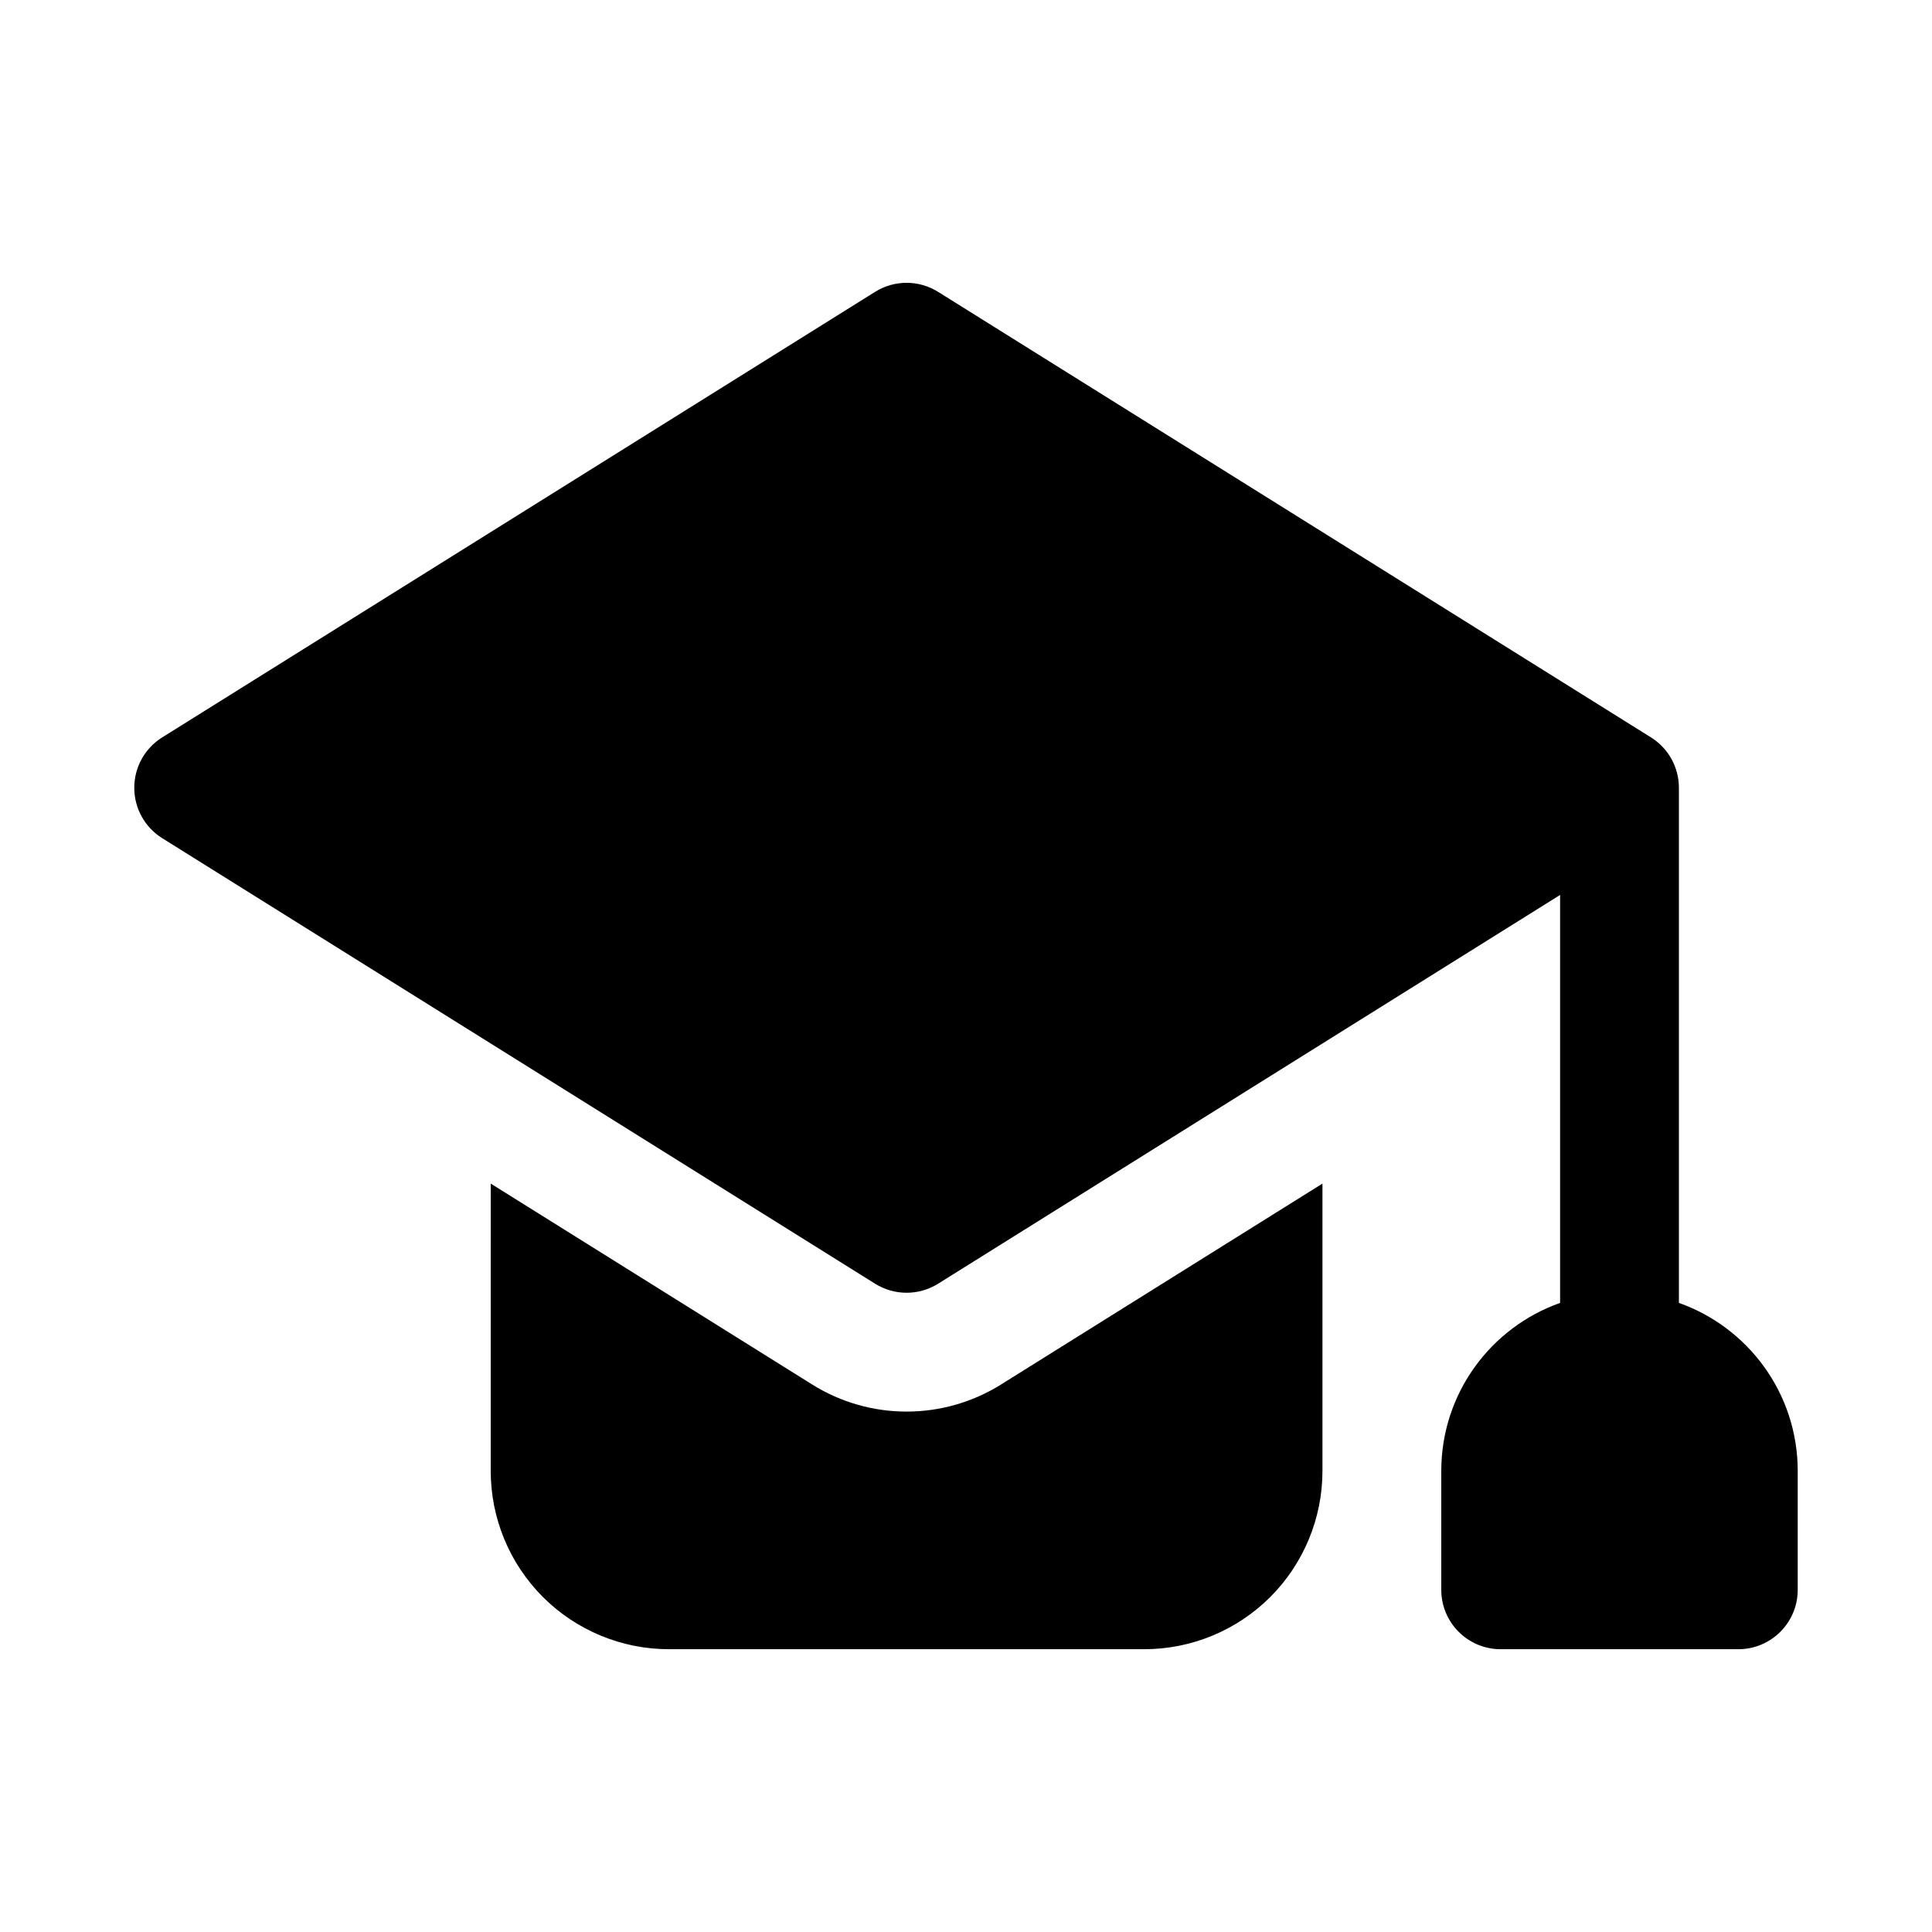
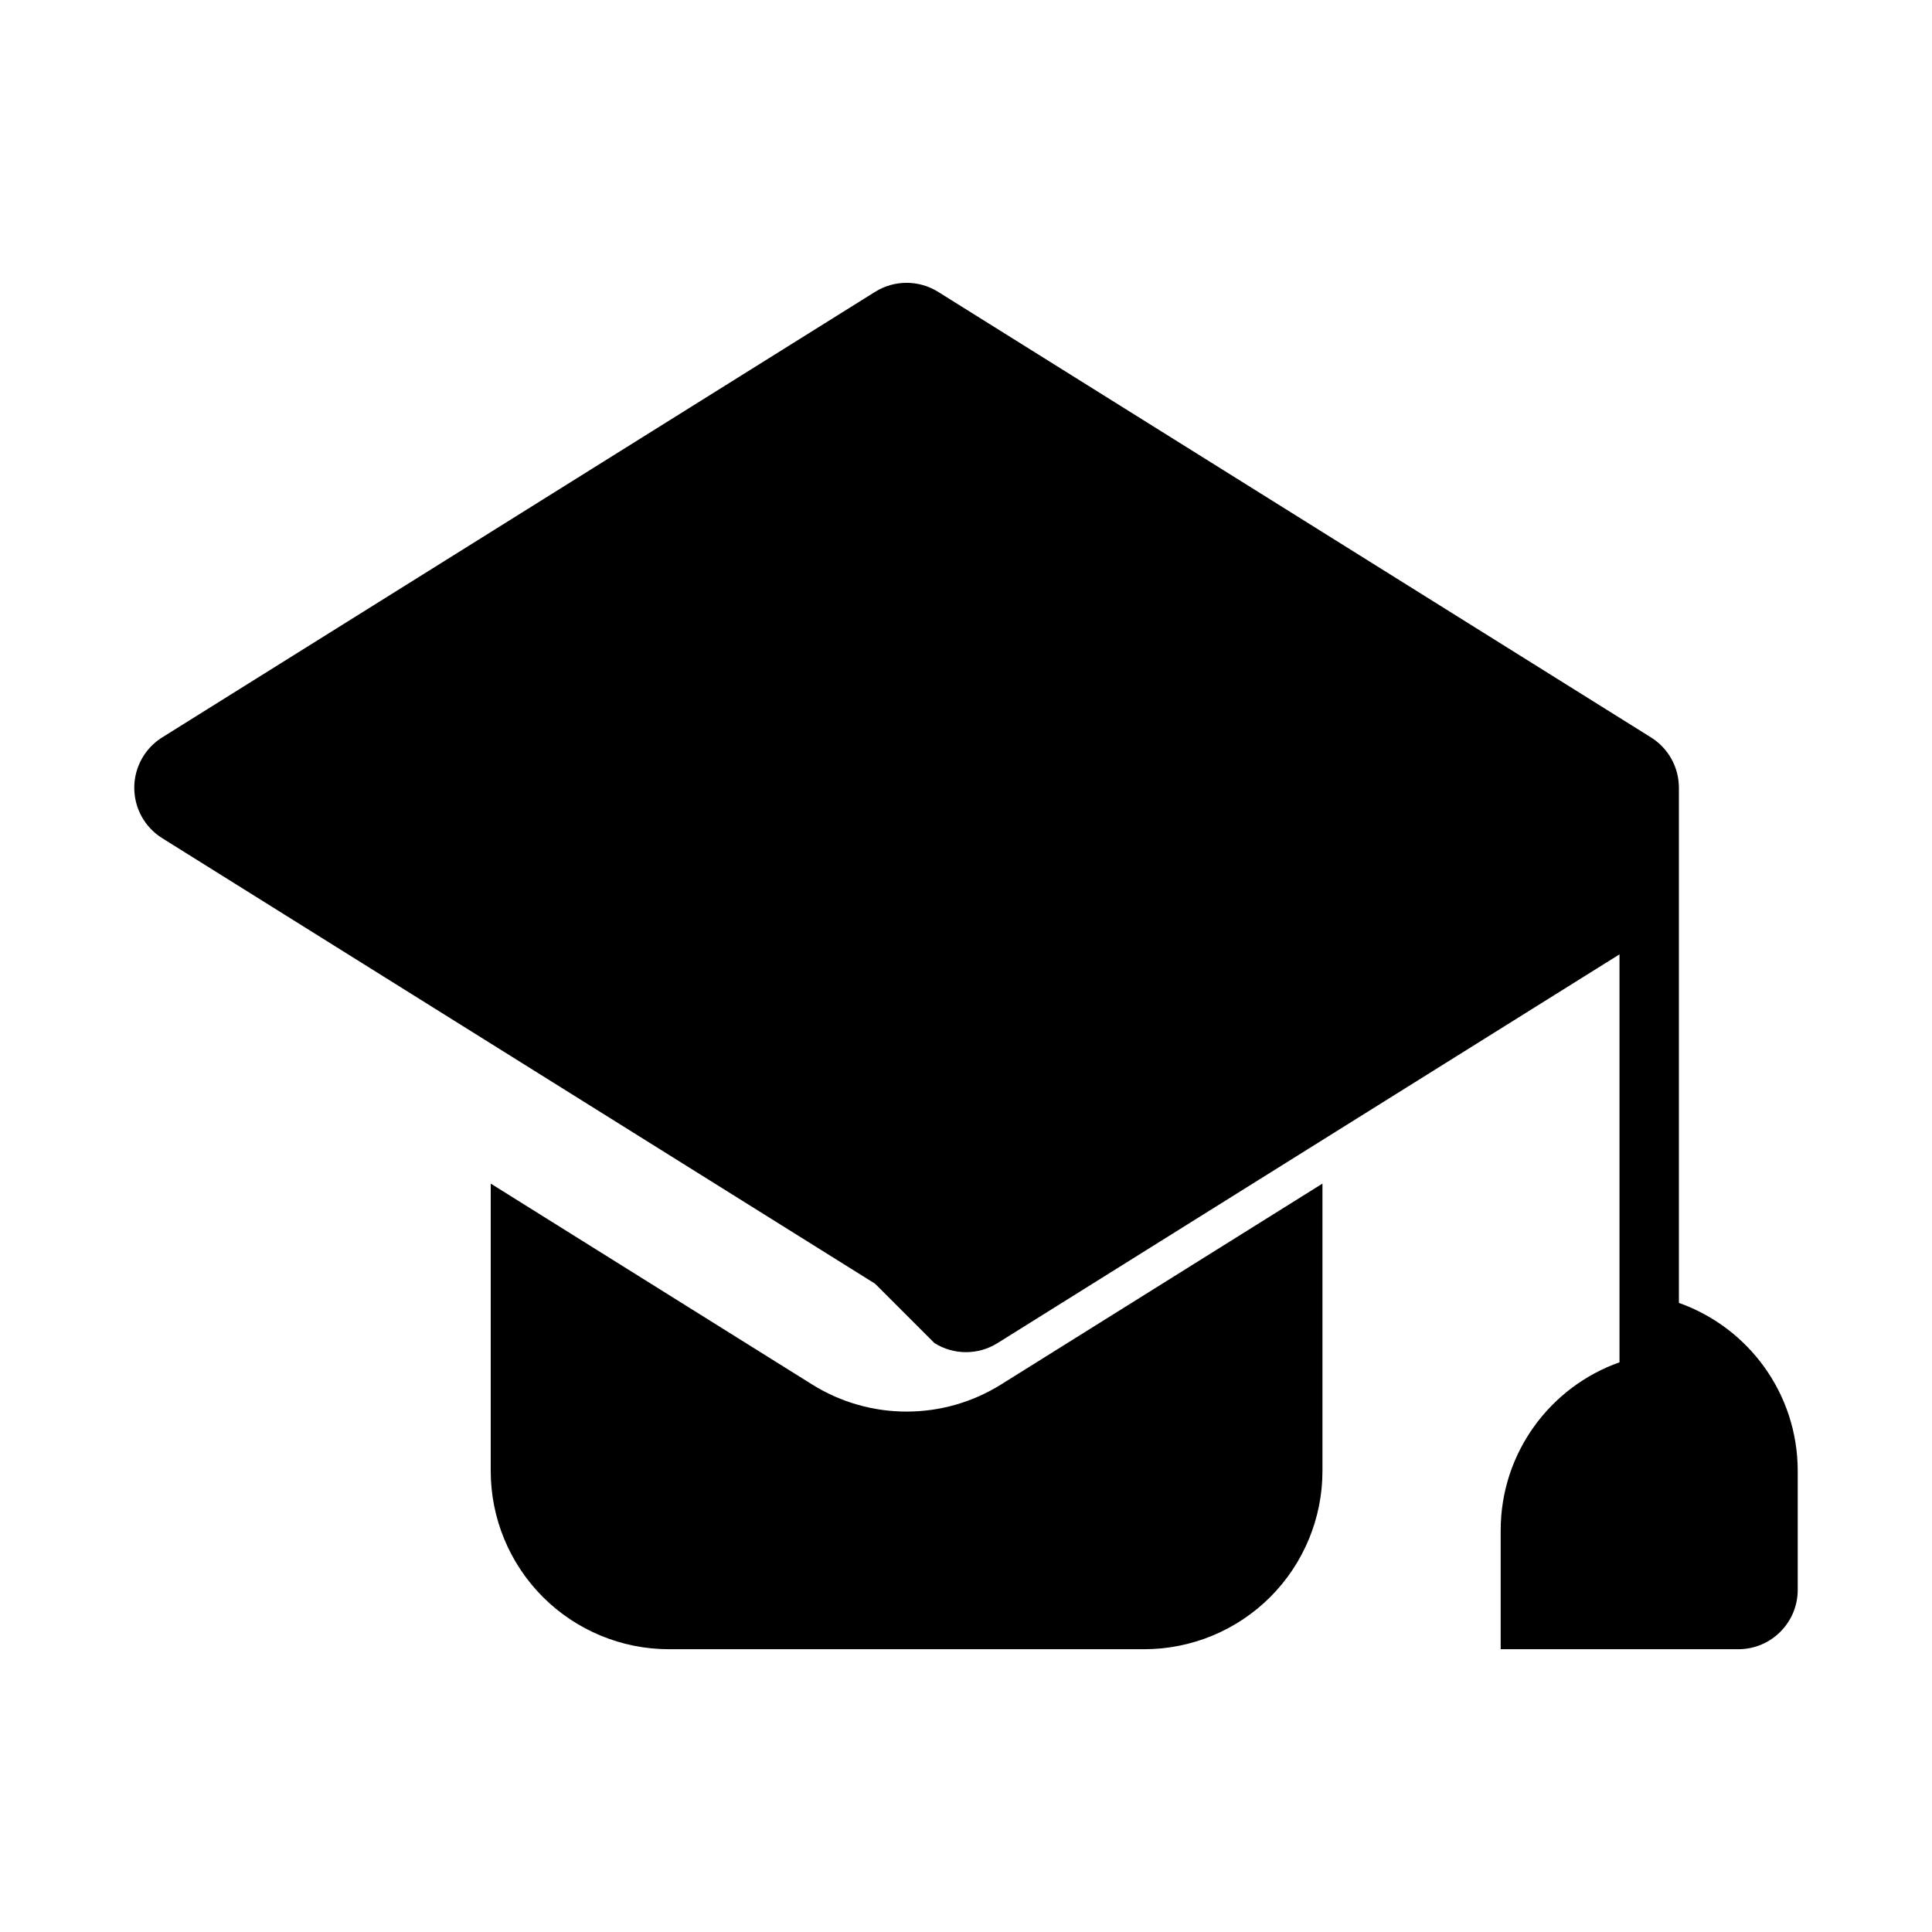
<svg xmlns="http://www.w3.org/2000/svg" fill="#000000" width="800px" height="800px" version="1.1" viewBox="144 144 512 512">
-   <path d="m375.91 484.2-188.93-118.08c-4.606-2.871-7.398-7.918-7.398-13.348 0-5.434 2.793-10.477 7.398-13.352l188.93-118.08c5.109-3.188 11.578-3.188 16.688 0l188.93 118.08c4.606 2.875 7.398 7.918 7.398 13.352v136.51c18.344 6.488 31.488 23.977 31.488 44.547v31.488c0 8.699-7.047 15.742-15.742 15.742h-62.977c-8.699 0-15.742-7.047-15.742-15.742v-31.488c0-20.57 13.145-38.062 31.488-44.547v-108.11l-164.84 103.03c-5.109 3.188-11.578 3.188-16.688 0zm-101.86-26.535 85.176 53.238c15.32 9.574 34.746 9.574 50.066 0l85.172-53.238v76.16c0 12.523-4.977 24.535-13.832 33.402-8.863 8.855-20.875 13.832-33.402 13.832h-125.95c-12.523 0-24.535-4.977-33.402-13.832-8.855-8.863-13.832-20.875-13.832-33.402z" fill-rule="evenodd" />
+   <path d="m375.91 484.2-188.93-118.08c-4.606-2.871-7.398-7.918-7.398-13.348 0-5.434 2.793-10.477 7.398-13.352l188.93-118.08c5.109-3.188 11.578-3.188 16.688 0l188.93 118.08c4.606 2.875 7.398 7.918 7.398 13.352v136.51c18.344 6.488 31.488 23.977 31.488 44.547v31.488c0 8.699-7.047 15.742-15.742 15.742h-62.977v-31.488c0-20.57 13.145-38.062 31.488-44.547v-108.11l-164.84 103.03c-5.109 3.188-11.578 3.188-16.688 0zm-101.86-26.535 85.176 53.238c15.32 9.574 34.746 9.574 50.066 0l85.172-53.238v76.16c0 12.523-4.977 24.535-13.832 33.402-8.863 8.855-20.875 13.832-33.402 13.832h-125.95c-12.523 0-24.535-4.977-33.402-13.832-8.855-8.863-13.832-20.875-13.832-33.402z" fill-rule="evenodd" />
</svg>